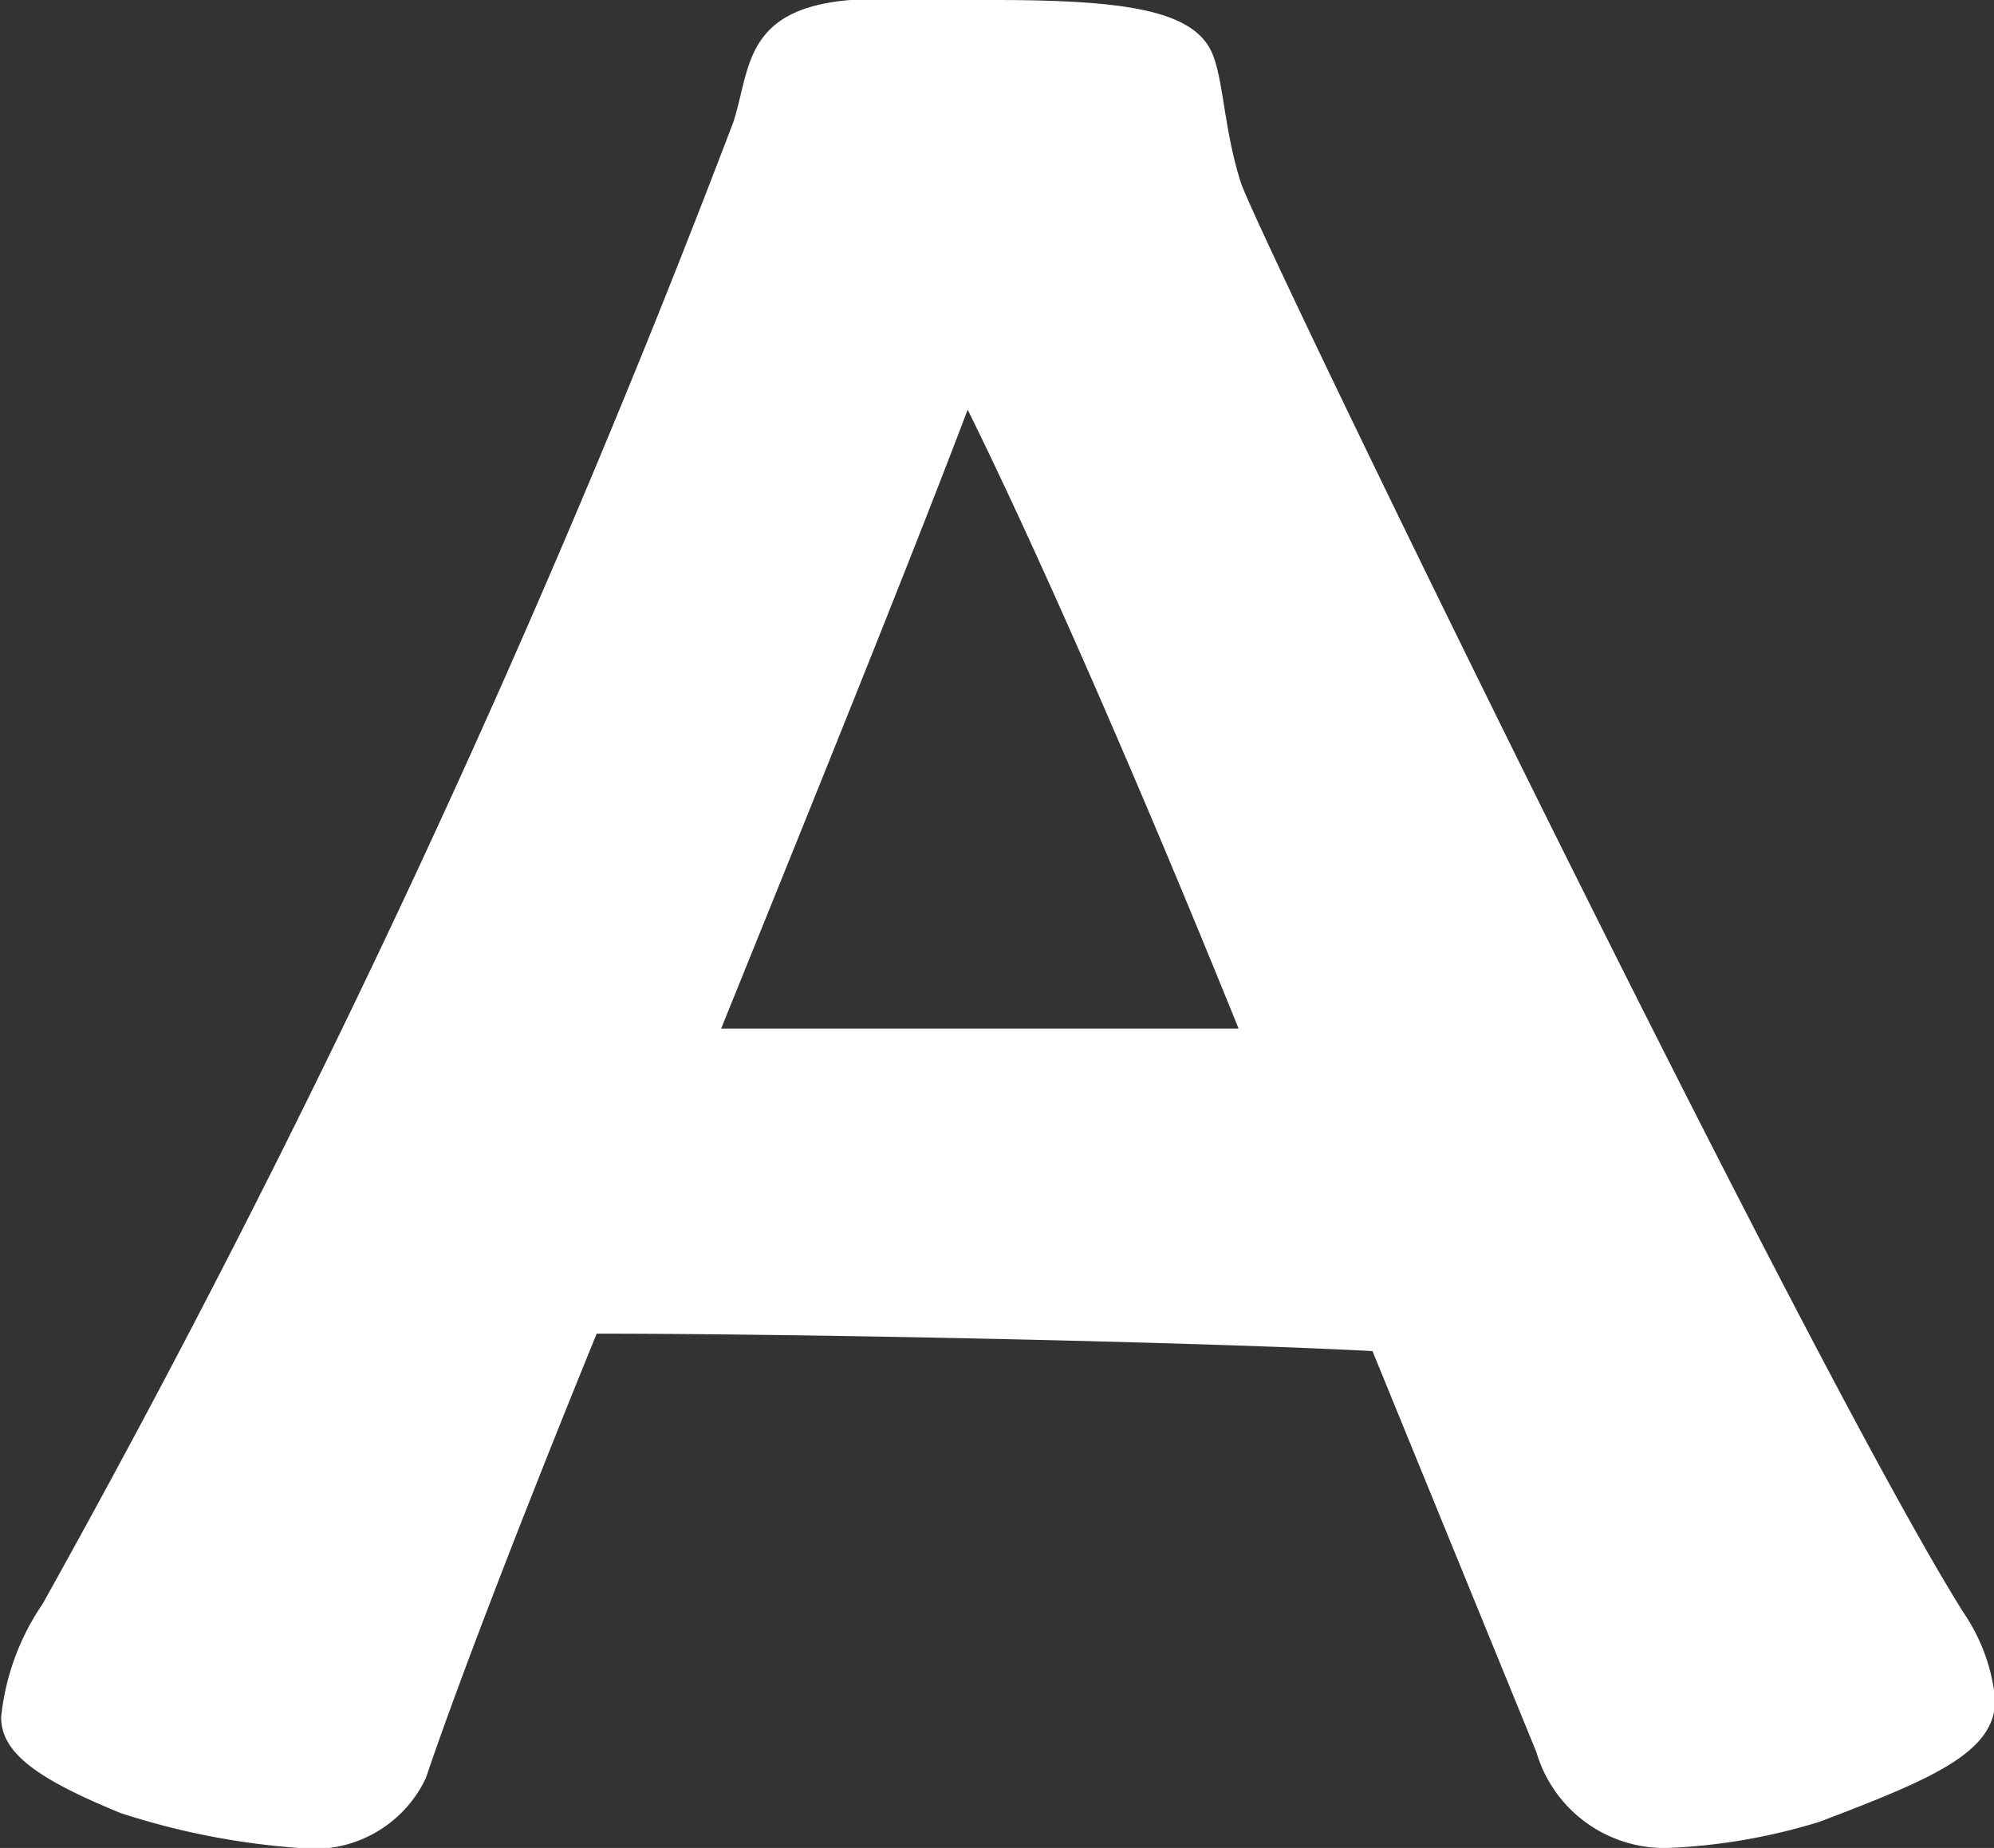
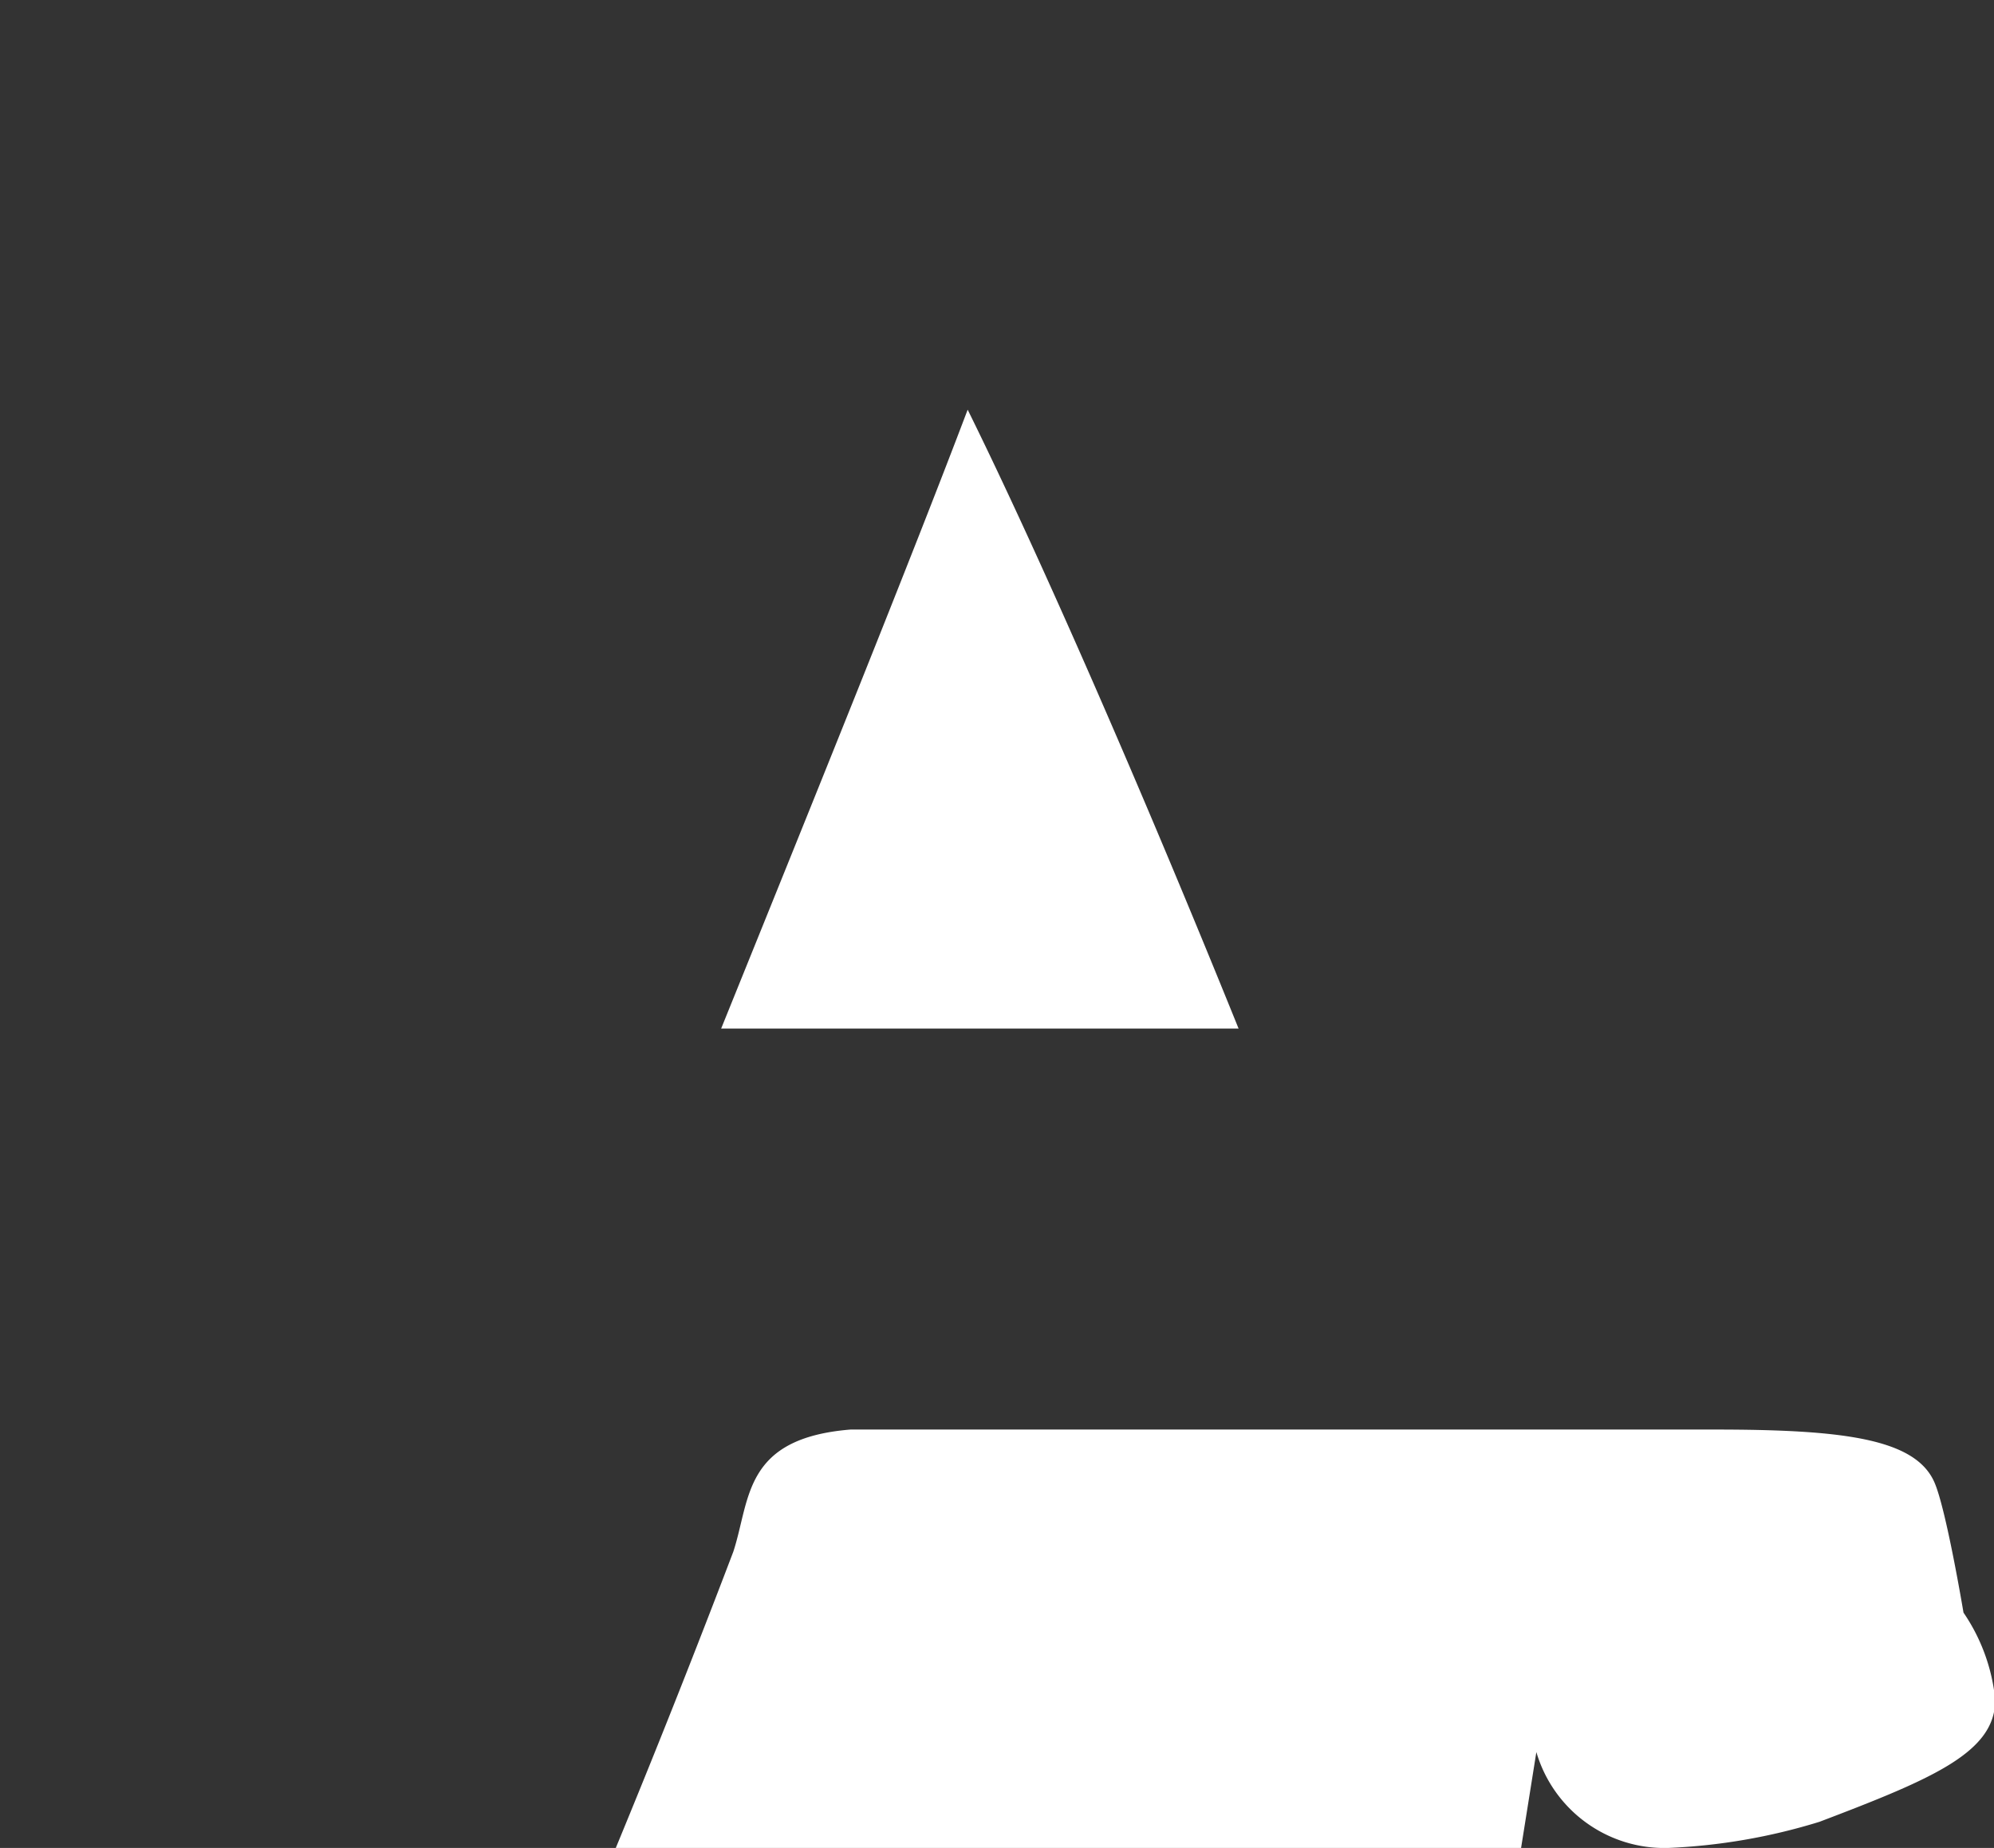
<svg xmlns="http://www.w3.org/2000/svg" width="22.875" height="21.2" viewBox="0 0 22.875 21.2">
  <rect x="0" y="0" width="22.875" height="21.2" fill="#333333" stroke="none" />
  <defs>
    <style>
      .cls-1 {
        fill: #fff;
        fill-rule: evenodd;
      }
    </style>
  </defs>
-   <path id="_5_menu_a.svg" data-name="5_menu_a.svg" class="cls-1" d="M68.5,30523.8a1.531,1.531,0,0,0,1.512,1.1,6.833,6.833,0,0,0,1.736-.3c1.316-.5,2.016-0.8,2.016-1.4a2.144,2.144,0,0,0-.364-1c-1.82-2.9-8.092-15.8-8.288-16.4s-0.2-1.2-.336-1.5c-0.224-.5-1.064-0.6-2.52-0.6H60.632c-1.232.1-1.148,0.8-1.344,1.4a129.1,129.1,0,0,1-7.924,17,2.809,2.809,0,0,0-.476,1.3c0,0.4.392,0.7,1.372,1.1a8.533,8.533,0,0,0,2.044.4,1.419,1.419,0,0,0,1.456-.8c0.336-1,1.064-2.9,1.96-5.1,2.464,0,7.028.1,8.9,0.2Zm-9.352-8.3c1.092-2.7,2.184-5.4,2.828-7.1,0.84,1.7,2.016,4.4,3.108,7.1H59.148Z" transform="translate(-50.875 -30503.7)" />
+   <path id="_5_menu_a.svg" data-name="5_menu_a.svg" class="cls-1" d="M68.5,30523.8a1.531,1.531,0,0,0,1.512,1.1,6.833,6.833,0,0,0,1.736-.3c1.316-.5,2.016-0.8,2.016-1.4a2.144,2.144,0,0,0-.364-1s-0.2-1.2-.336-1.5c-0.224-.5-1.064-0.6-2.52-0.6H60.632c-1.232.1-1.148,0.8-1.344,1.4a129.1,129.1,0,0,1-7.924,17,2.809,2.809,0,0,0-.476,1.3c0,0.4.392,0.7,1.372,1.1a8.533,8.533,0,0,0,2.044.4,1.419,1.419,0,0,0,1.456-.8c0.336-1,1.064-2.9,1.96-5.1,2.464,0,7.028.1,8.9,0.2Zm-9.352-8.3c1.092-2.7,2.184-5.4,2.828-7.1,0.84,1.7,2.016,4.4,3.108,7.1H59.148Z" transform="translate(-50.875 -30503.7)" />
</svg>